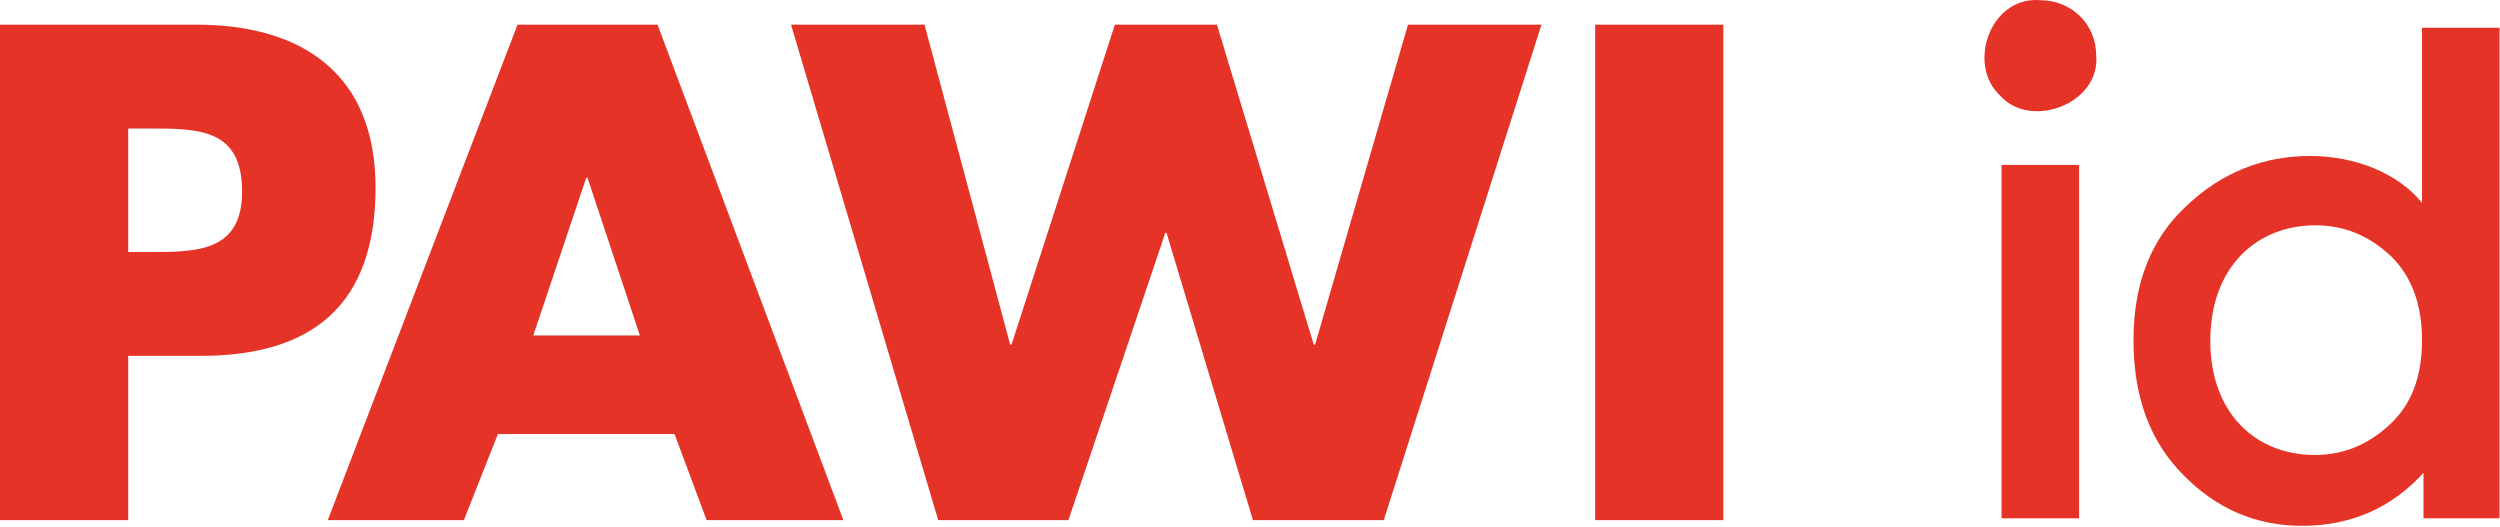
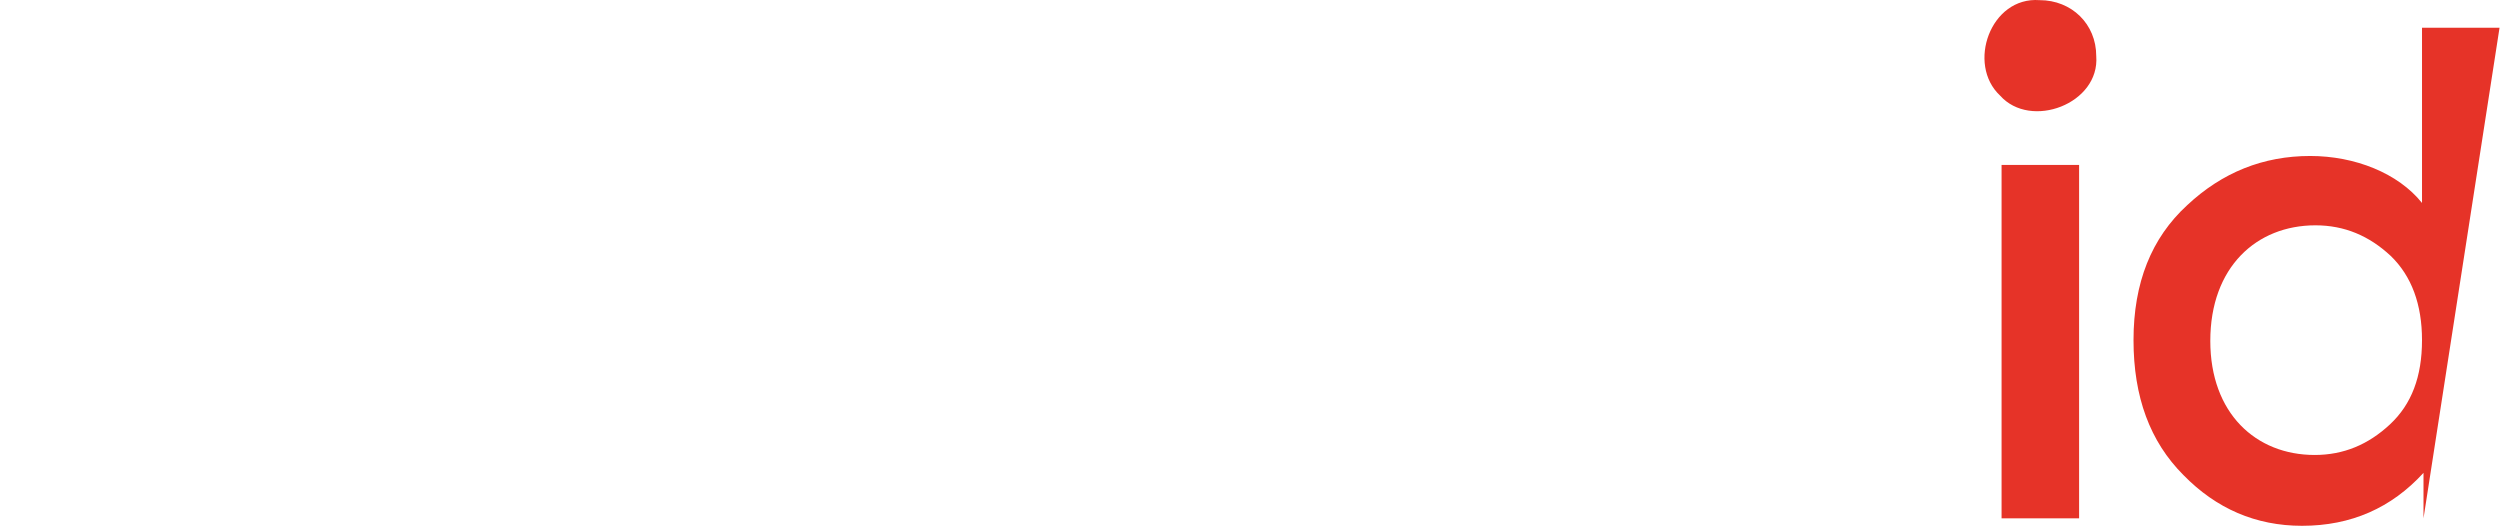
<svg xmlns="http://www.w3.org/2000/svg" width="2027px" height="427px" viewBox="0 0 2027 427" version="1.1">
  <title>Group</title>
  <desc>Created with Sketch.</desc>
  <defs />
  <g id="Page-1" stroke="none" stroke-width="1" fill="none" fill-rule="evenodd">
    <g id="Artboard" transform="translate(-541, -1123)" fill="#E63328">
      <g id="Group" transform="translate(541, 1123)">
-         <path d="M1293.309,421.719 L1397.276,421.719 L1397.276,20 L1293.326,20 L1293.326,421.719 L1293.309,421.719 Z M749.545,20 L641.354,20 L760.708,421.719 L866.28,421.719 L944.791,188.891 L945.851,188.891 L1015.879,421.719 L1121.981,421.719 L1249.816,20 L1141.593,20 L1066.263,279.483 L1065.203,279.483 L986.694,20 L903.928,20 L820.12,279.483 L819.06,279.483 L749.577,20 L749.545,20 Z M518.82,272.008 L432.361,272.008 L475.31,144.135 L476.37,144.135 L518.82,272.008 Z M546.93,351.936 L572.934,421.719 L683.807,421.719 L533.131,20 L419.608,20 L265.772,421.719 L376.115,421.719 L403.692,351.936 L546.93,351.936 Z M103.983,104.197 L121.491,104.197 C161.804,104.197 196.289,104.729 196.289,155.345 C196.289,204.335 159.154,204.335 121.491,204.335 L103.967,204.335 L103.967,104.197 L103.983,104.197 Z M0,421.719 L0,20 L159.139,20 C245.1,20 304.495,59.973 304.495,152.141 C304.495,246.965 253.563,288.532 162.847,288.532 L103.967,288.532 L103.967,421.719 L0,421.719 Z" id="Fill-5" />
-         <path d="M1622.874,420.273 L1685.734,420.273 L1685.734,133.723 L1622.874,133.723 L1622.874,420.273 Z M1621.665,77.5 C1646.447,105.309 1702.657,84.15 1699.635,45.46 C1699.635,19.465 1679.689,0.12 1653.699,0.12 C1613.808,-2.903 1594.467,52.11 1621.665,77.5 Z M1876.729,368.888 C1900.301,368.888 1920.247,360.424 1937.775,344.102 C1955.303,327.779 1963.765,305.411 1963.765,275.789 C1963.765,246.771 1955.303,223.799 1938.38,207.476 C1920.852,191.154 1900.906,182.69 1877.334,182.69 C1829.585,182.69 1792.111,216.544 1792.111,276.393 C1792.111,335.034 1828.98,368.888 1876.729,368.888 Z M2026.624,22.488 L2026.624,420.273 L1964.974,420.273 L1964.974,383.397 C1938.984,411.81 1906.346,426.319 1866.454,426.319 C1828.98,426.319 1796.946,412.414 1770.352,385.21 C1743.153,358.006 1729.856,321.734 1729.856,275.789 C1729.856,229.239 1744.362,192.967 1773.374,166.368 C1801.782,139.768 1835.024,126.468 1873.103,126.468 C1909.368,126.468 1944.424,140.372 1963.765,164.554 L1963.765,22.488 L2026.624,22.488 Z" id="id" />
+         <path d="M1622.874,420.273 L1685.734,420.273 L1685.734,133.723 L1622.874,133.723 L1622.874,420.273 Z M1621.665,77.5 C1646.447,105.309 1702.657,84.15 1699.635,45.46 C1699.635,19.465 1679.689,0.12 1653.699,0.12 C1613.808,-2.903 1594.467,52.11 1621.665,77.5 Z M1876.729,368.888 C1900.301,368.888 1920.247,360.424 1937.775,344.102 C1955.303,327.779 1963.765,305.411 1963.765,275.789 C1963.765,246.771 1955.303,223.799 1938.38,207.476 C1920.852,191.154 1900.906,182.69 1877.334,182.69 C1829.585,182.69 1792.111,216.544 1792.111,276.393 C1792.111,335.034 1828.98,368.888 1876.729,368.888 Z M2026.624,22.488 L1964.974,420.273 L1964.974,383.397 C1938.984,411.81 1906.346,426.319 1866.454,426.319 C1828.98,426.319 1796.946,412.414 1770.352,385.21 C1743.153,358.006 1729.856,321.734 1729.856,275.789 C1729.856,229.239 1744.362,192.967 1773.374,166.368 C1801.782,139.768 1835.024,126.468 1873.103,126.468 C1909.368,126.468 1944.424,140.372 1963.765,164.554 L1963.765,22.488 L2026.624,22.488 Z" id="id" />
      </g>
    </g>
  </g>
</svg>